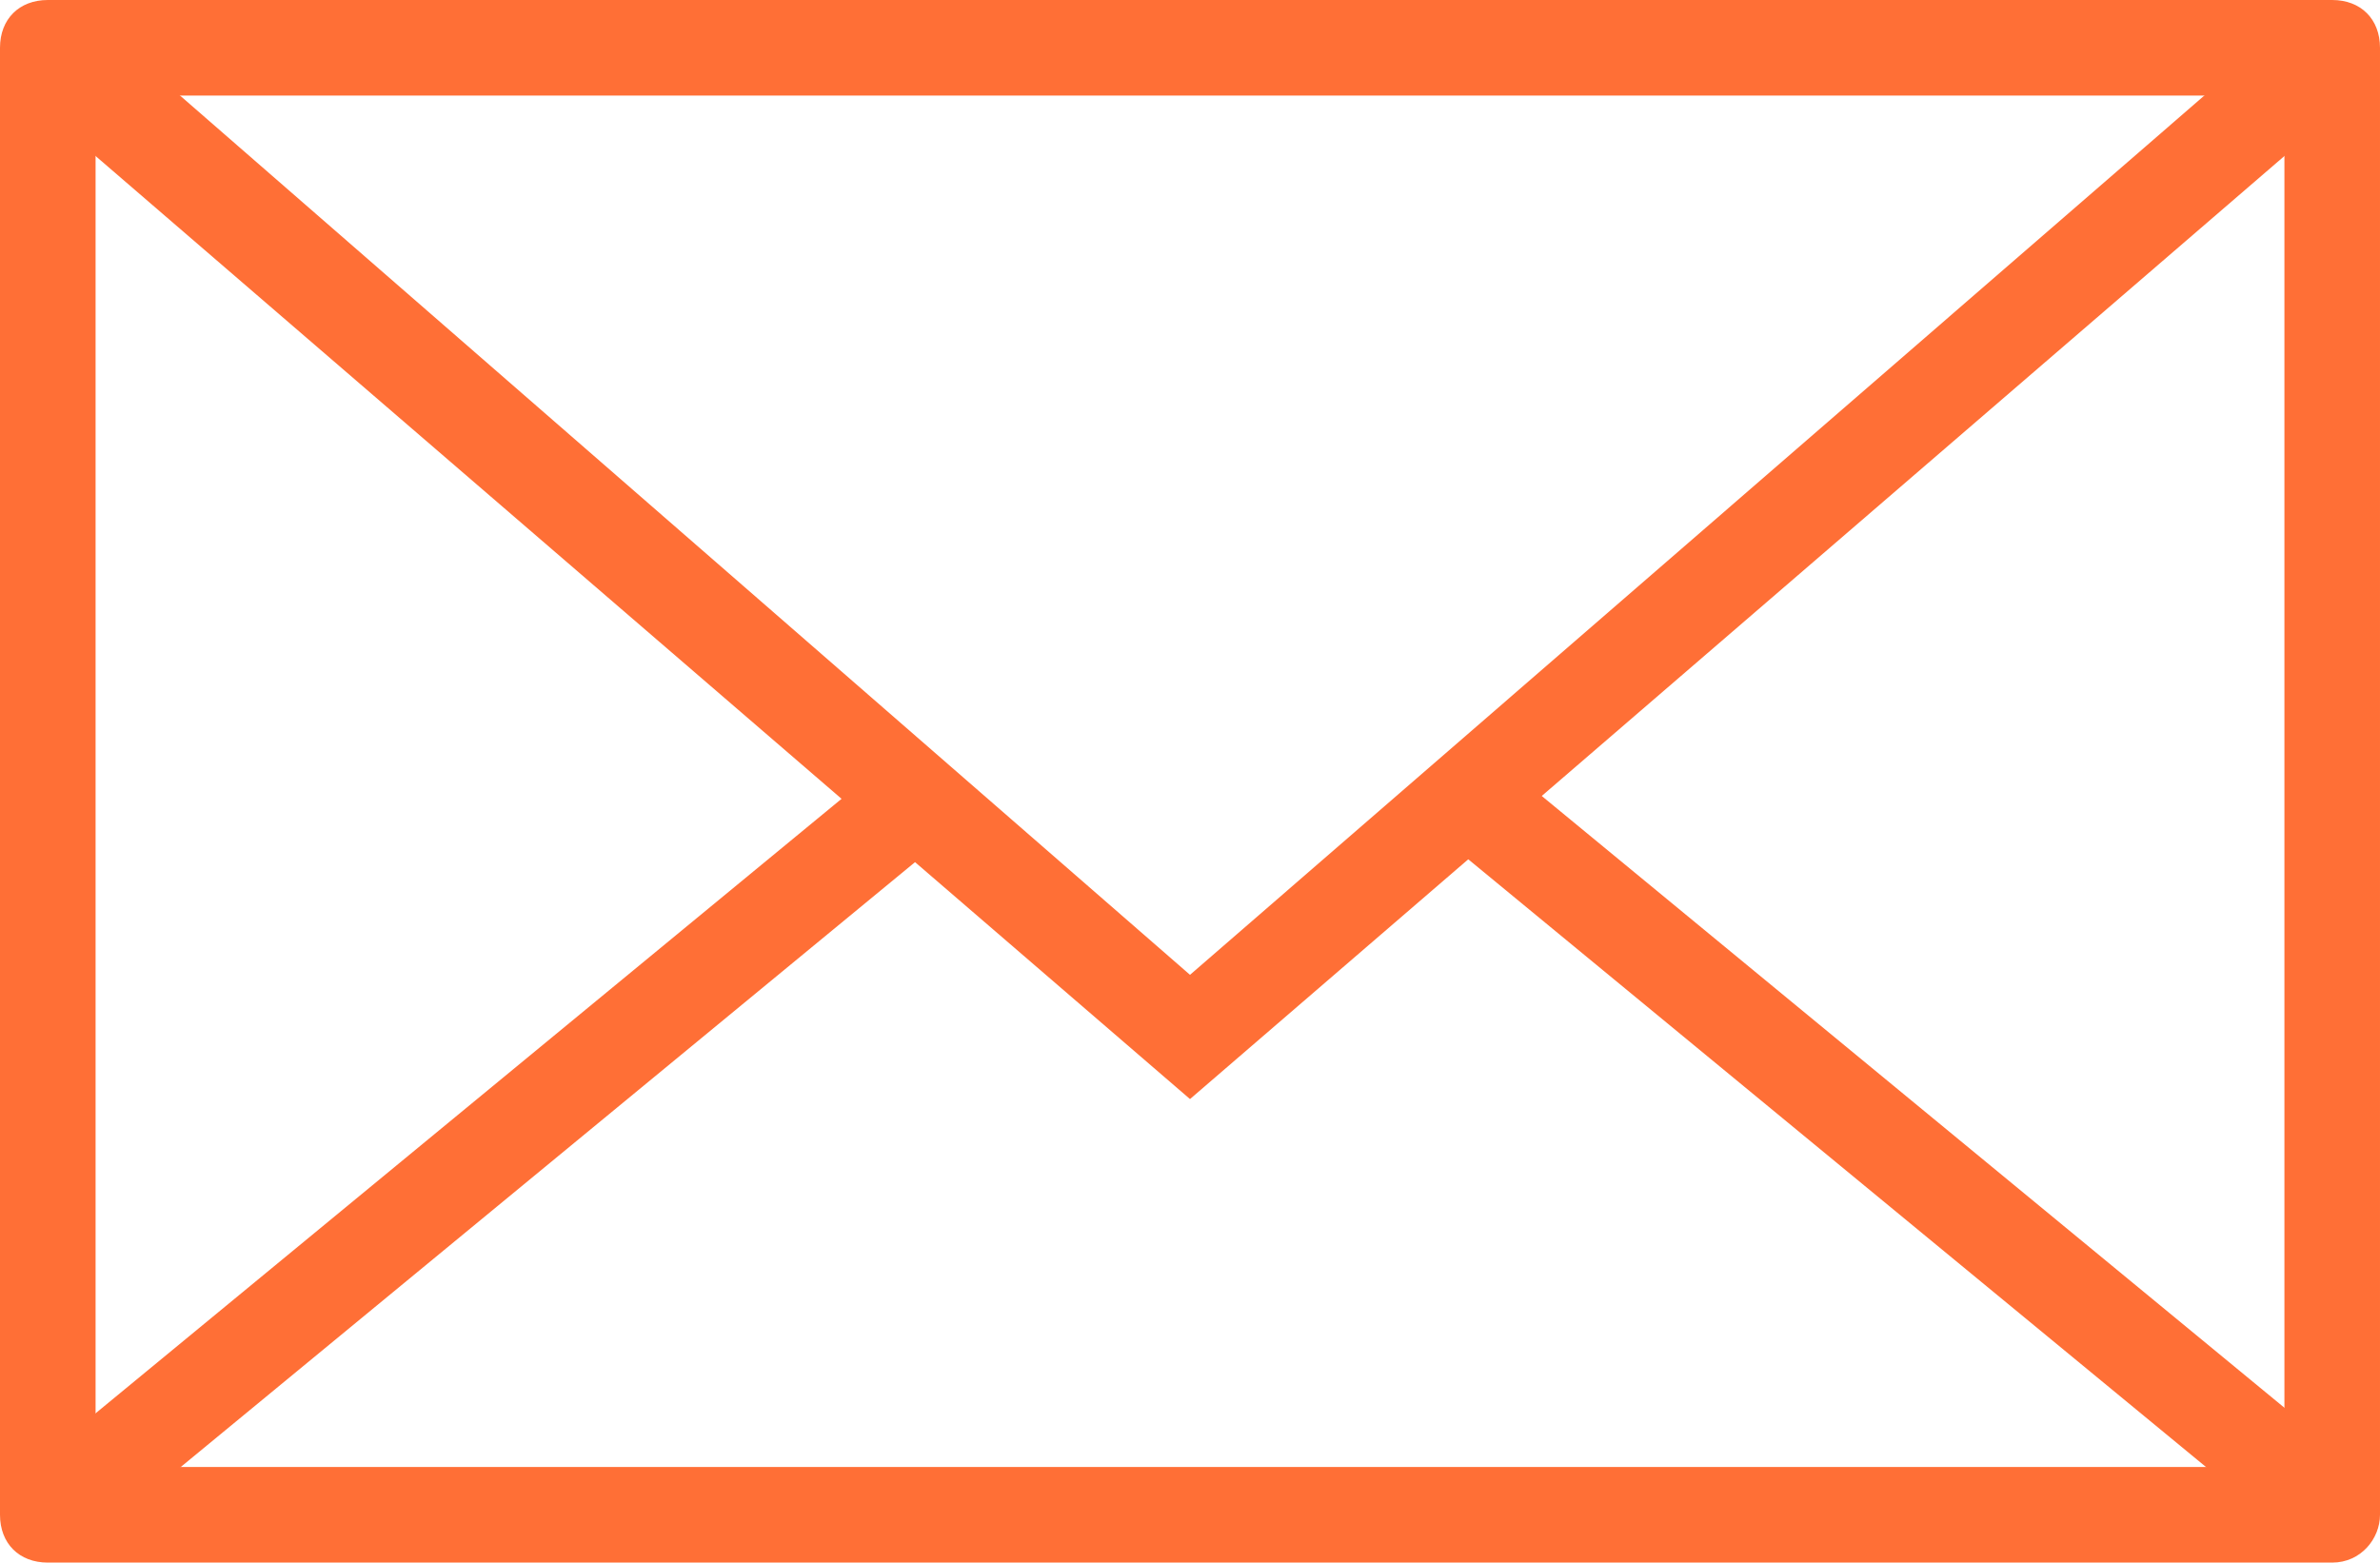
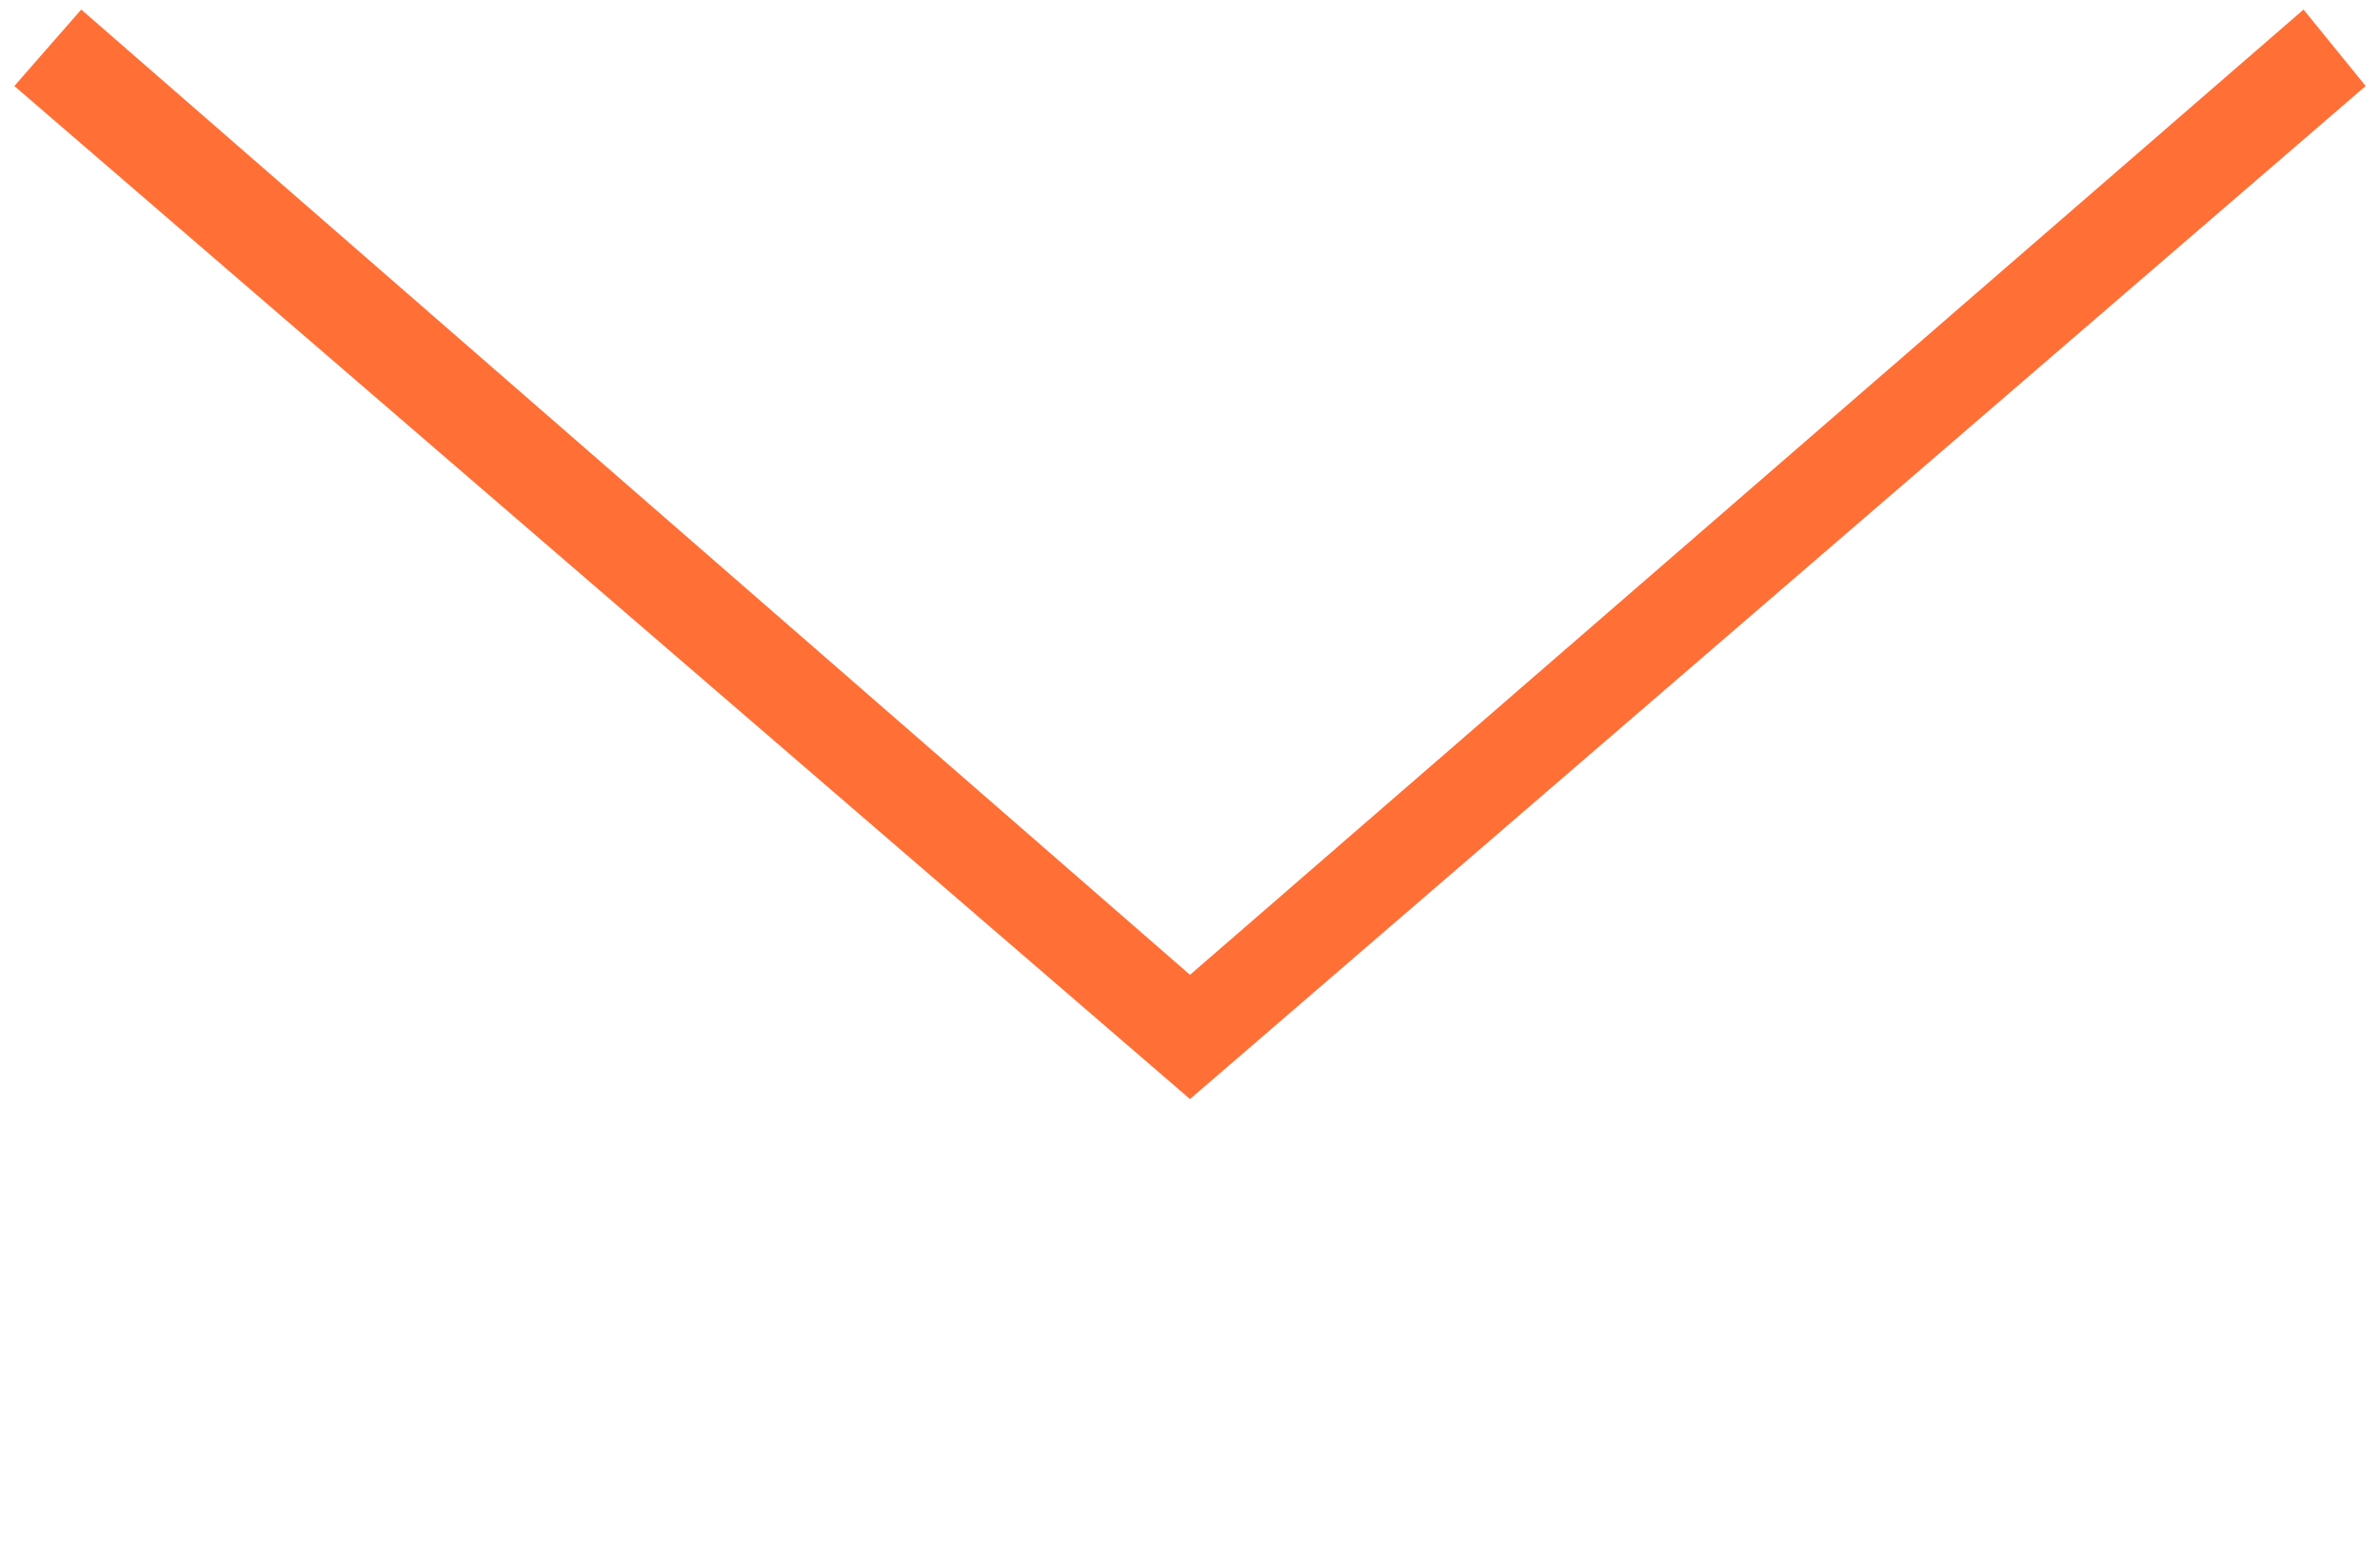
<svg xmlns="http://www.w3.org/2000/svg" version="1.1" id="レイヤー_1" x="0px" y="0px" viewBox="0 0 49.8 32.7" style="enable-background:new 0 0 49.8 32.7;" xml:space="preserve">
  <style type="text/css">
	.st0{fill:#FF6F36;}
</style>
  <g>
-     <path class="st0" d="M48.8,32.7H1c-0.6,0-1-0.4-1-1V1c0-0.6,0.4-1,1-1h47.8c0.6,0,1,0.4,1,1v30.7C49.8,32.2,49.4,32.7,48.8,32.7z    M2,30.7h45.8V2H2V30.7z" />
    <polygon class="st0" points="24.9,23 0.3,1.8 1.7,0.2 24.9,20.4 48.2,0.2 49.5,1.8  " />
-     <rect x="-1.7" y="23.2" transform="matrix(0.772 -0.636 0.636 0.772 -13.086 11.938)" class="st0" width="23.5" height="2" />
-     <rect x="38.8" y="12.4" transform="matrix(0.636 -0.772 0.772 0.636 -4.199 39.496)" class="st0" width="2" height="23.5" />
  </g>
</svg>